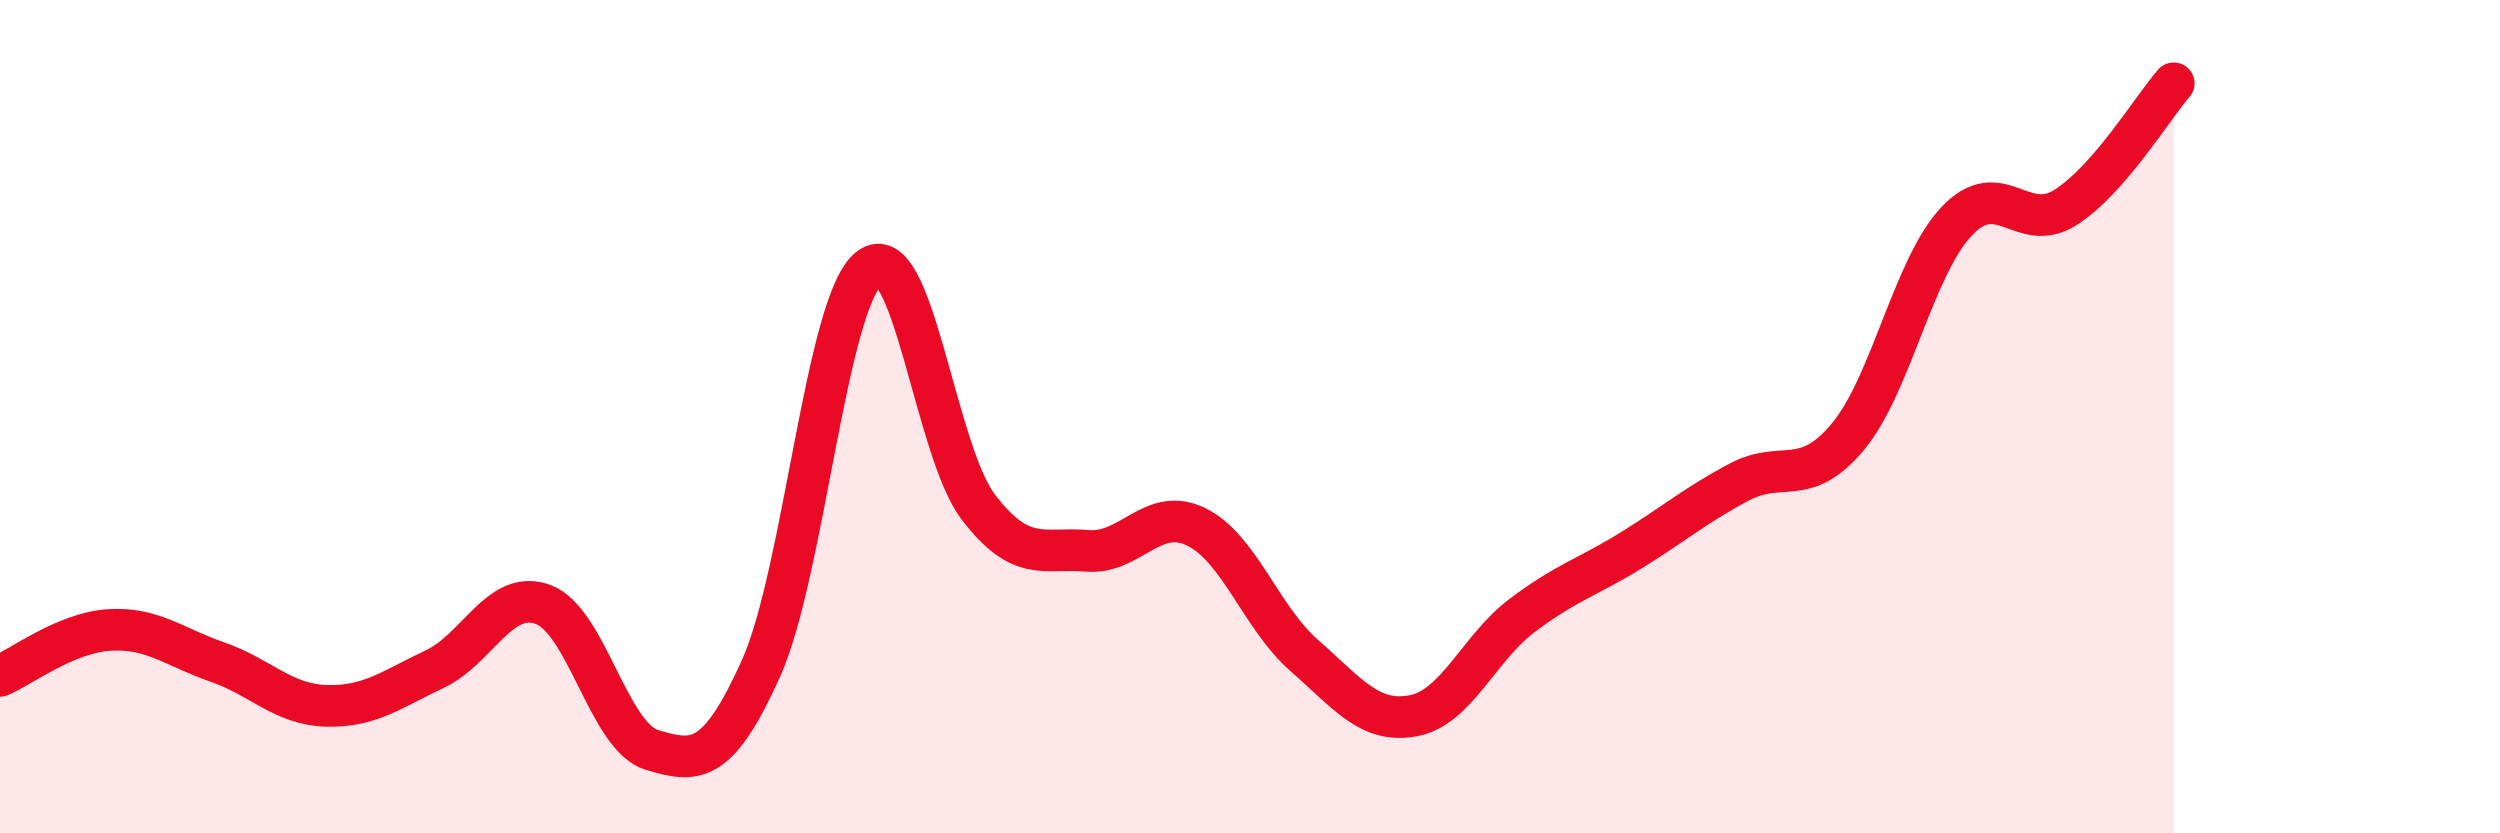
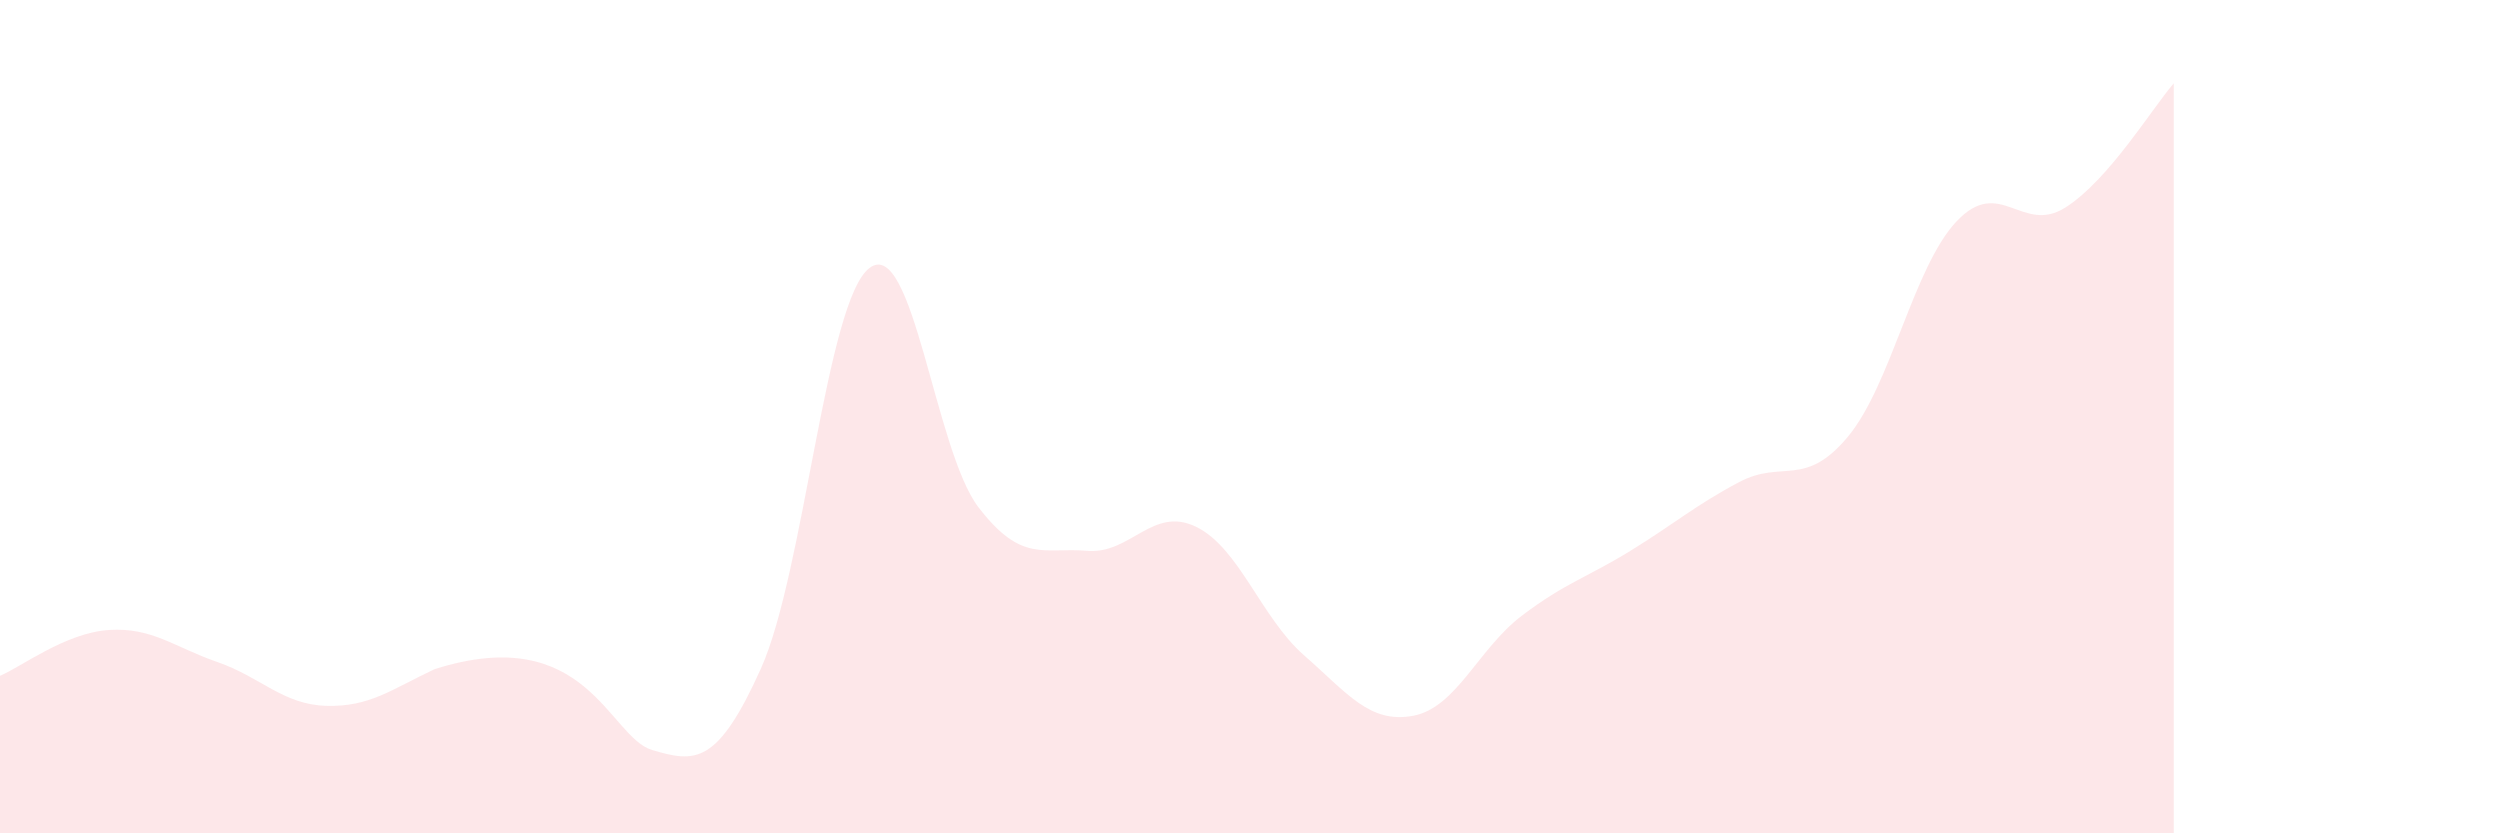
<svg xmlns="http://www.w3.org/2000/svg" width="60" height="20" viewBox="0 0 60 20">
-   <path d="M 0,16.22 C 0.52,16 1.57,15.19 2.61,15.12 C 3.65,15.05 4.18,15.53 5.22,15.89 C 6.26,16.25 6.79,16.91 7.83,16.94 C 8.87,16.97 9.39,16.55 10.43,16.06 C 11.47,15.57 12,14.12 13.04,14.51 C 14.08,14.9 14.61,17.69 15.65,18 C 16.69,18.31 17.22,18.36 18.26,16.05 C 19.3,13.74 19.83,7.21 20.87,6.43 C 21.91,5.65 22.44,10.81 23.48,12.17 C 24.52,13.53 25.05,13.13 26.09,13.22 C 27.13,13.31 27.66,12.14 28.7,12.64 C 29.74,13.14 30.26,14.82 31.3,15.73 C 32.34,16.64 32.87,17.37 33.91,17.18 C 34.95,16.99 35.48,15.57 36.52,14.78 C 37.56,13.99 38.09,13.86 39.13,13.22 C 40.17,12.58 40.7,12.12 41.74,11.57 C 42.78,11.02 43.31,11.73 44.35,10.48 C 45.39,9.23 45.92,6.41 46.96,5.31 C 48,4.21 48.53,5.64 49.57,4.98 C 50.61,4.32 51.65,2.6 52.17,2L52.17 20L0 20Z" fill="#EB0A25" opacity="0.1" stroke-linecap="round" stroke-linejoin="round" />
-   <path d="M 0,16.22 C 0.52,16 1.57,15.19 2.61,15.12 C 3.65,15.05 4.18,15.53 5.22,15.89 C 6.26,16.25 6.79,16.91 7.83,16.94 C 8.87,16.97 9.39,16.55 10.43,16.06 C 11.47,15.57 12,14.12 13.04,14.51 C 14.08,14.9 14.61,17.69 15.65,18 C 16.69,18.31 17.22,18.36 18.26,16.05 C 19.3,13.74 19.83,7.21 20.87,6.43 C 21.91,5.65 22.44,10.81 23.48,12.17 C 24.52,13.53 25.05,13.13 26.09,13.22 C 27.13,13.31 27.66,12.14 28.7,12.64 C 29.74,13.14 30.26,14.82 31.3,15.73 C 32.34,16.64 32.87,17.37 33.91,17.18 C 34.95,16.99 35.48,15.57 36.52,14.78 C 37.56,13.99 38.09,13.86 39.13,13.22 C 40.17,12.58 40.7,12.12 41.74,11.57 C 42.78,11.02 43.31,11.73 44.35,10.48 C 45.39,9.23 45.92,6.41 46.96,5.31 C 48,4.21 48.53,5.64 49.57,4.98 C 50.61,4.32 51.65,2.6 52.17,2" stroke="#EB0A25" stroke-width="1" fill="none" stroke-linecap="round" stroke-linejoin="round" />
+   <path d="M 0,16.22 C 0.52,16 1.57,15.19 2.61,15.12 C 3.65,15.05 4.18,15.53 5.22,15.89 C 6.26,16.25 6.79,16.91 7.83,16.94 C 8.87,16.97 9.39,16.55 10.43,16.06 C 14.08,14.9 14.61,17.69 15.65,18 C 16.69,18.31 17.22,18.36 18.26,16.05 C 19.3,13.74 19.83,7.21 20.87,6.43 C 21.91,5.65 22.44,10.81 23.48,12.17 C 24.52,13.53 25.05,13.13 26.09,13.22 C 27.13,13.31 27.66,12.14 28.7,12.64 C 29.74,13.14 30.26,14.82 31.3,15.73 C 32.34,16.64 32.87,17.37 33.91,17.18 C 34.95,16.99 35.48,15.57 36.52,14.78 C 37.56,13.99 38.09,13.86 39.13,13.22 C 40.17,12.58 40.7,12.12 41.74,11.57 C 42.78,11.02 43.31,11.73 44.35,10.48 C 45.39,9.23 45.92,6.41 46.96,5.31 C 48,4.21 48.53,5.64 49.57,4.98 C 50.61,4.32 51.65,2.6 52.17,2L52.17 20L0 20Z" fill="#EB0A25" opacity="0.1" stroke-linecap="round" stroke-linejoin="round" />
</svg>